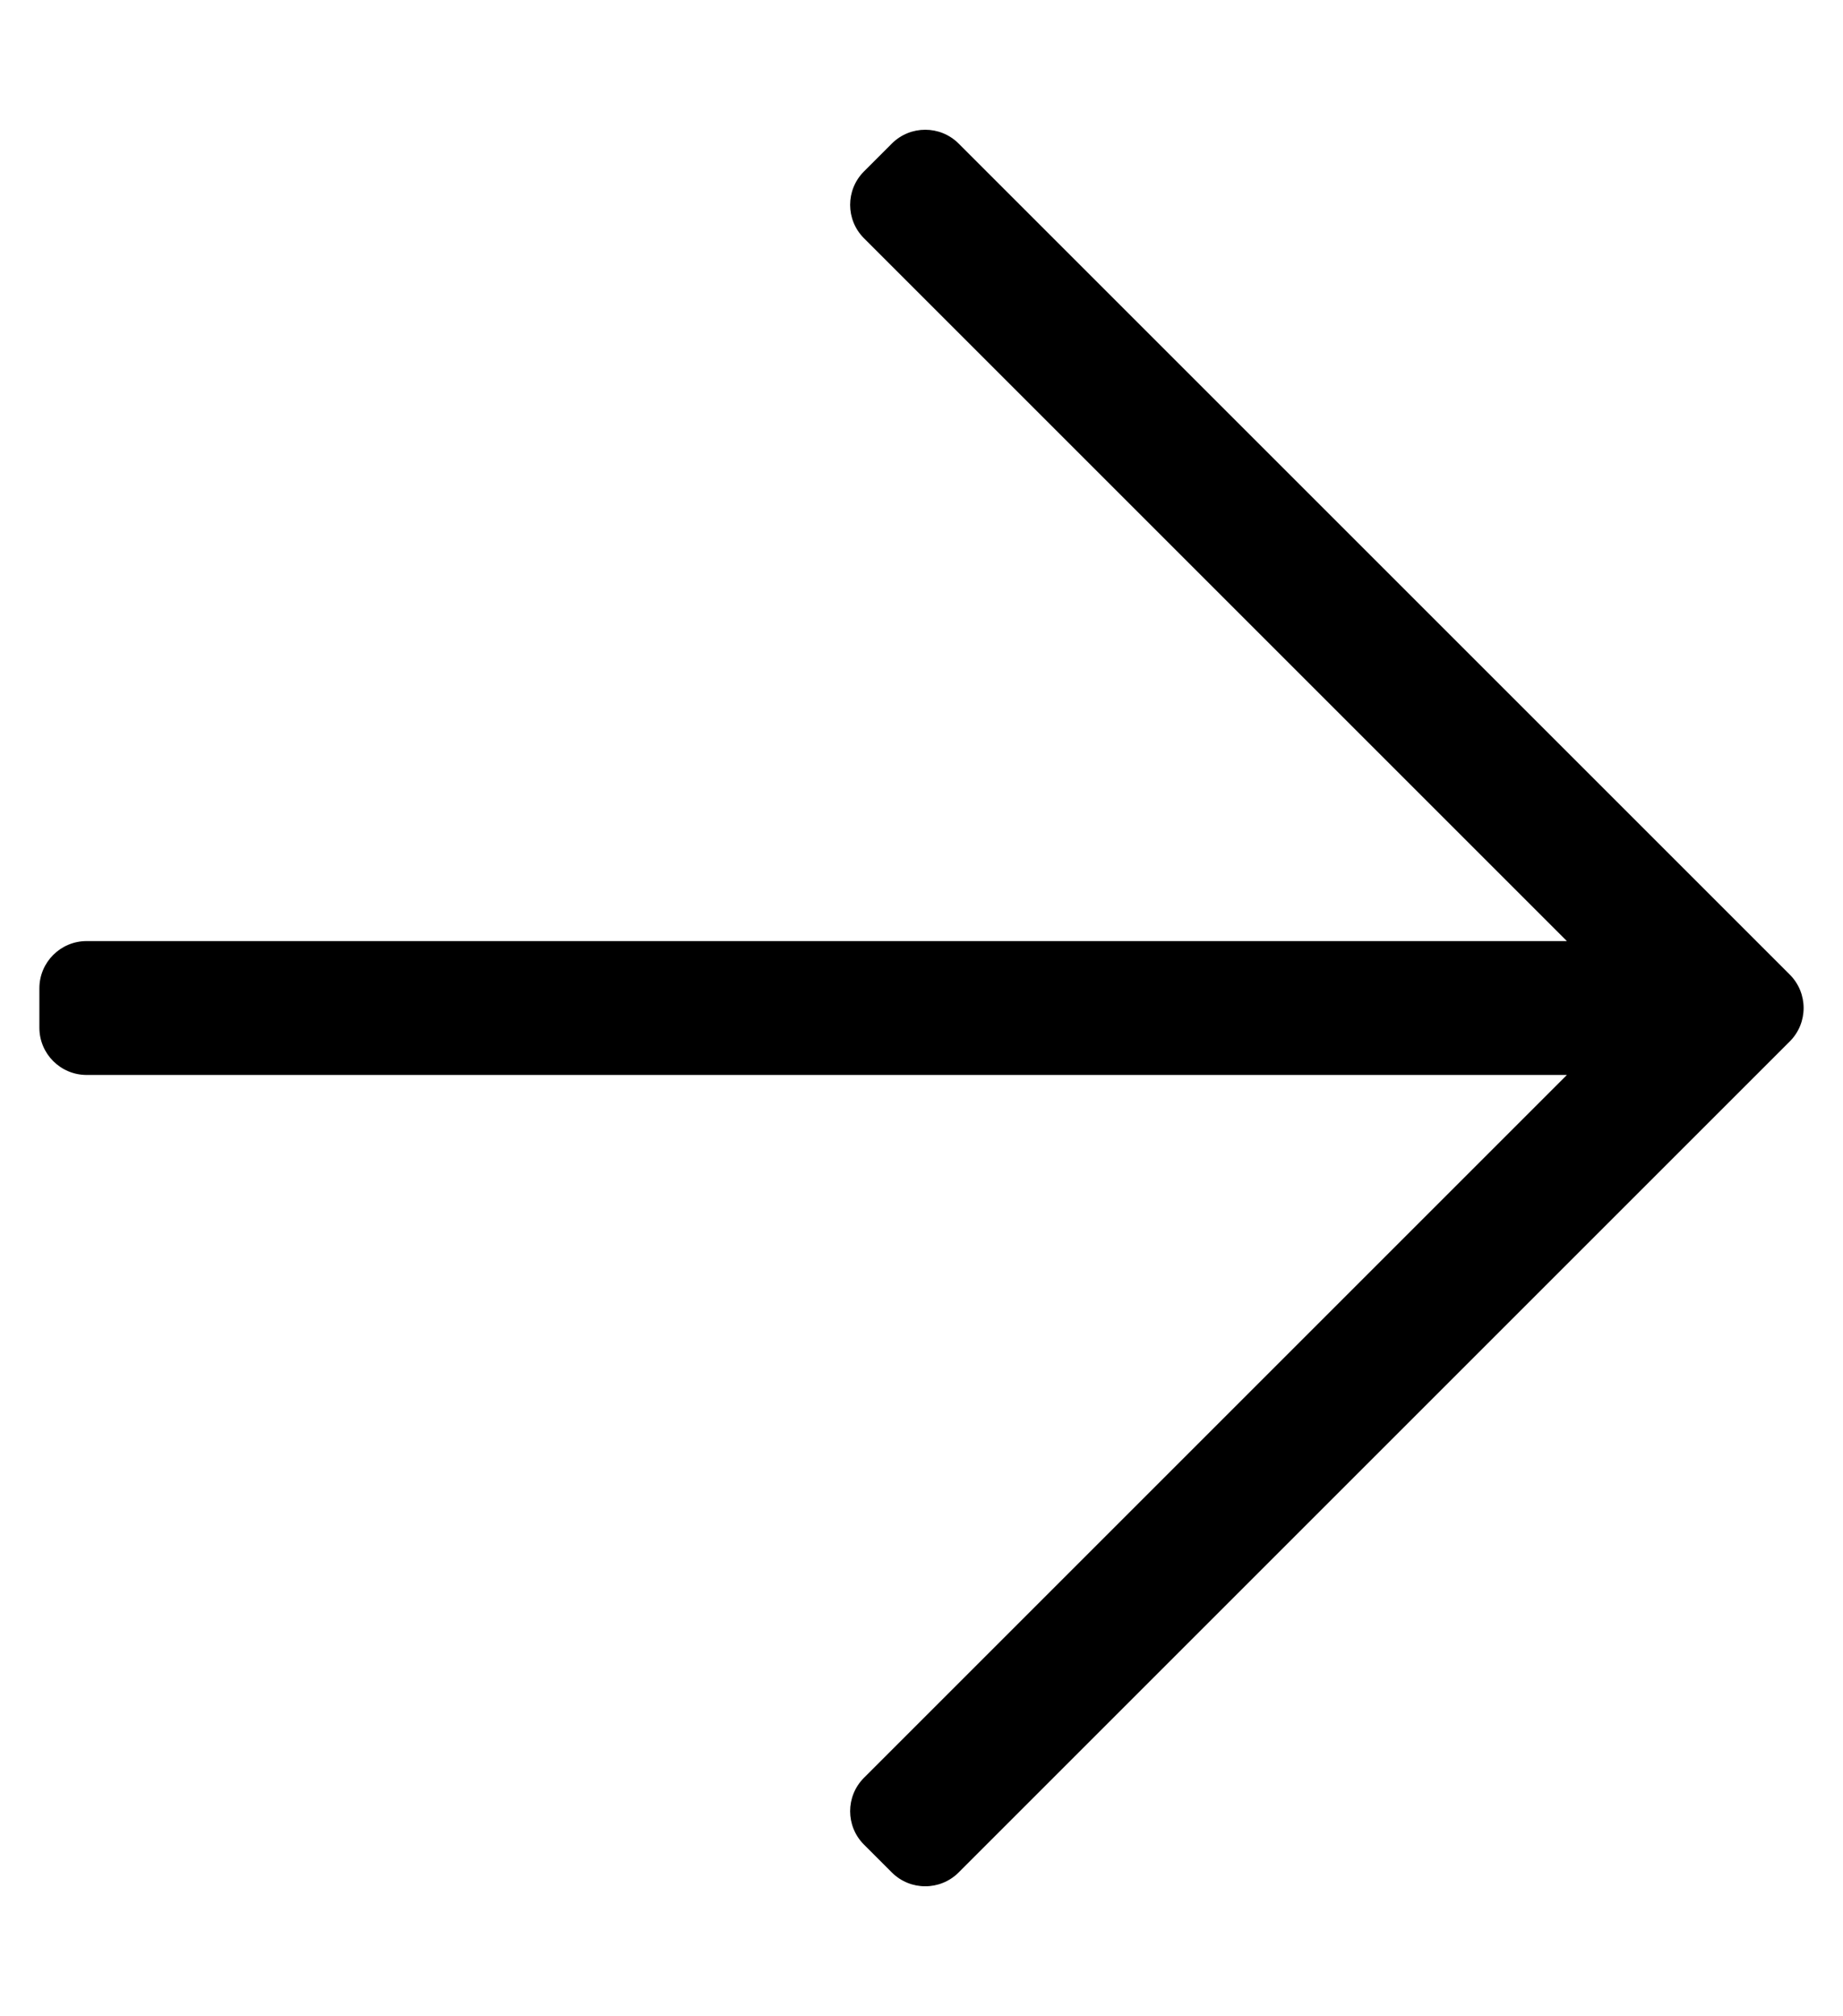
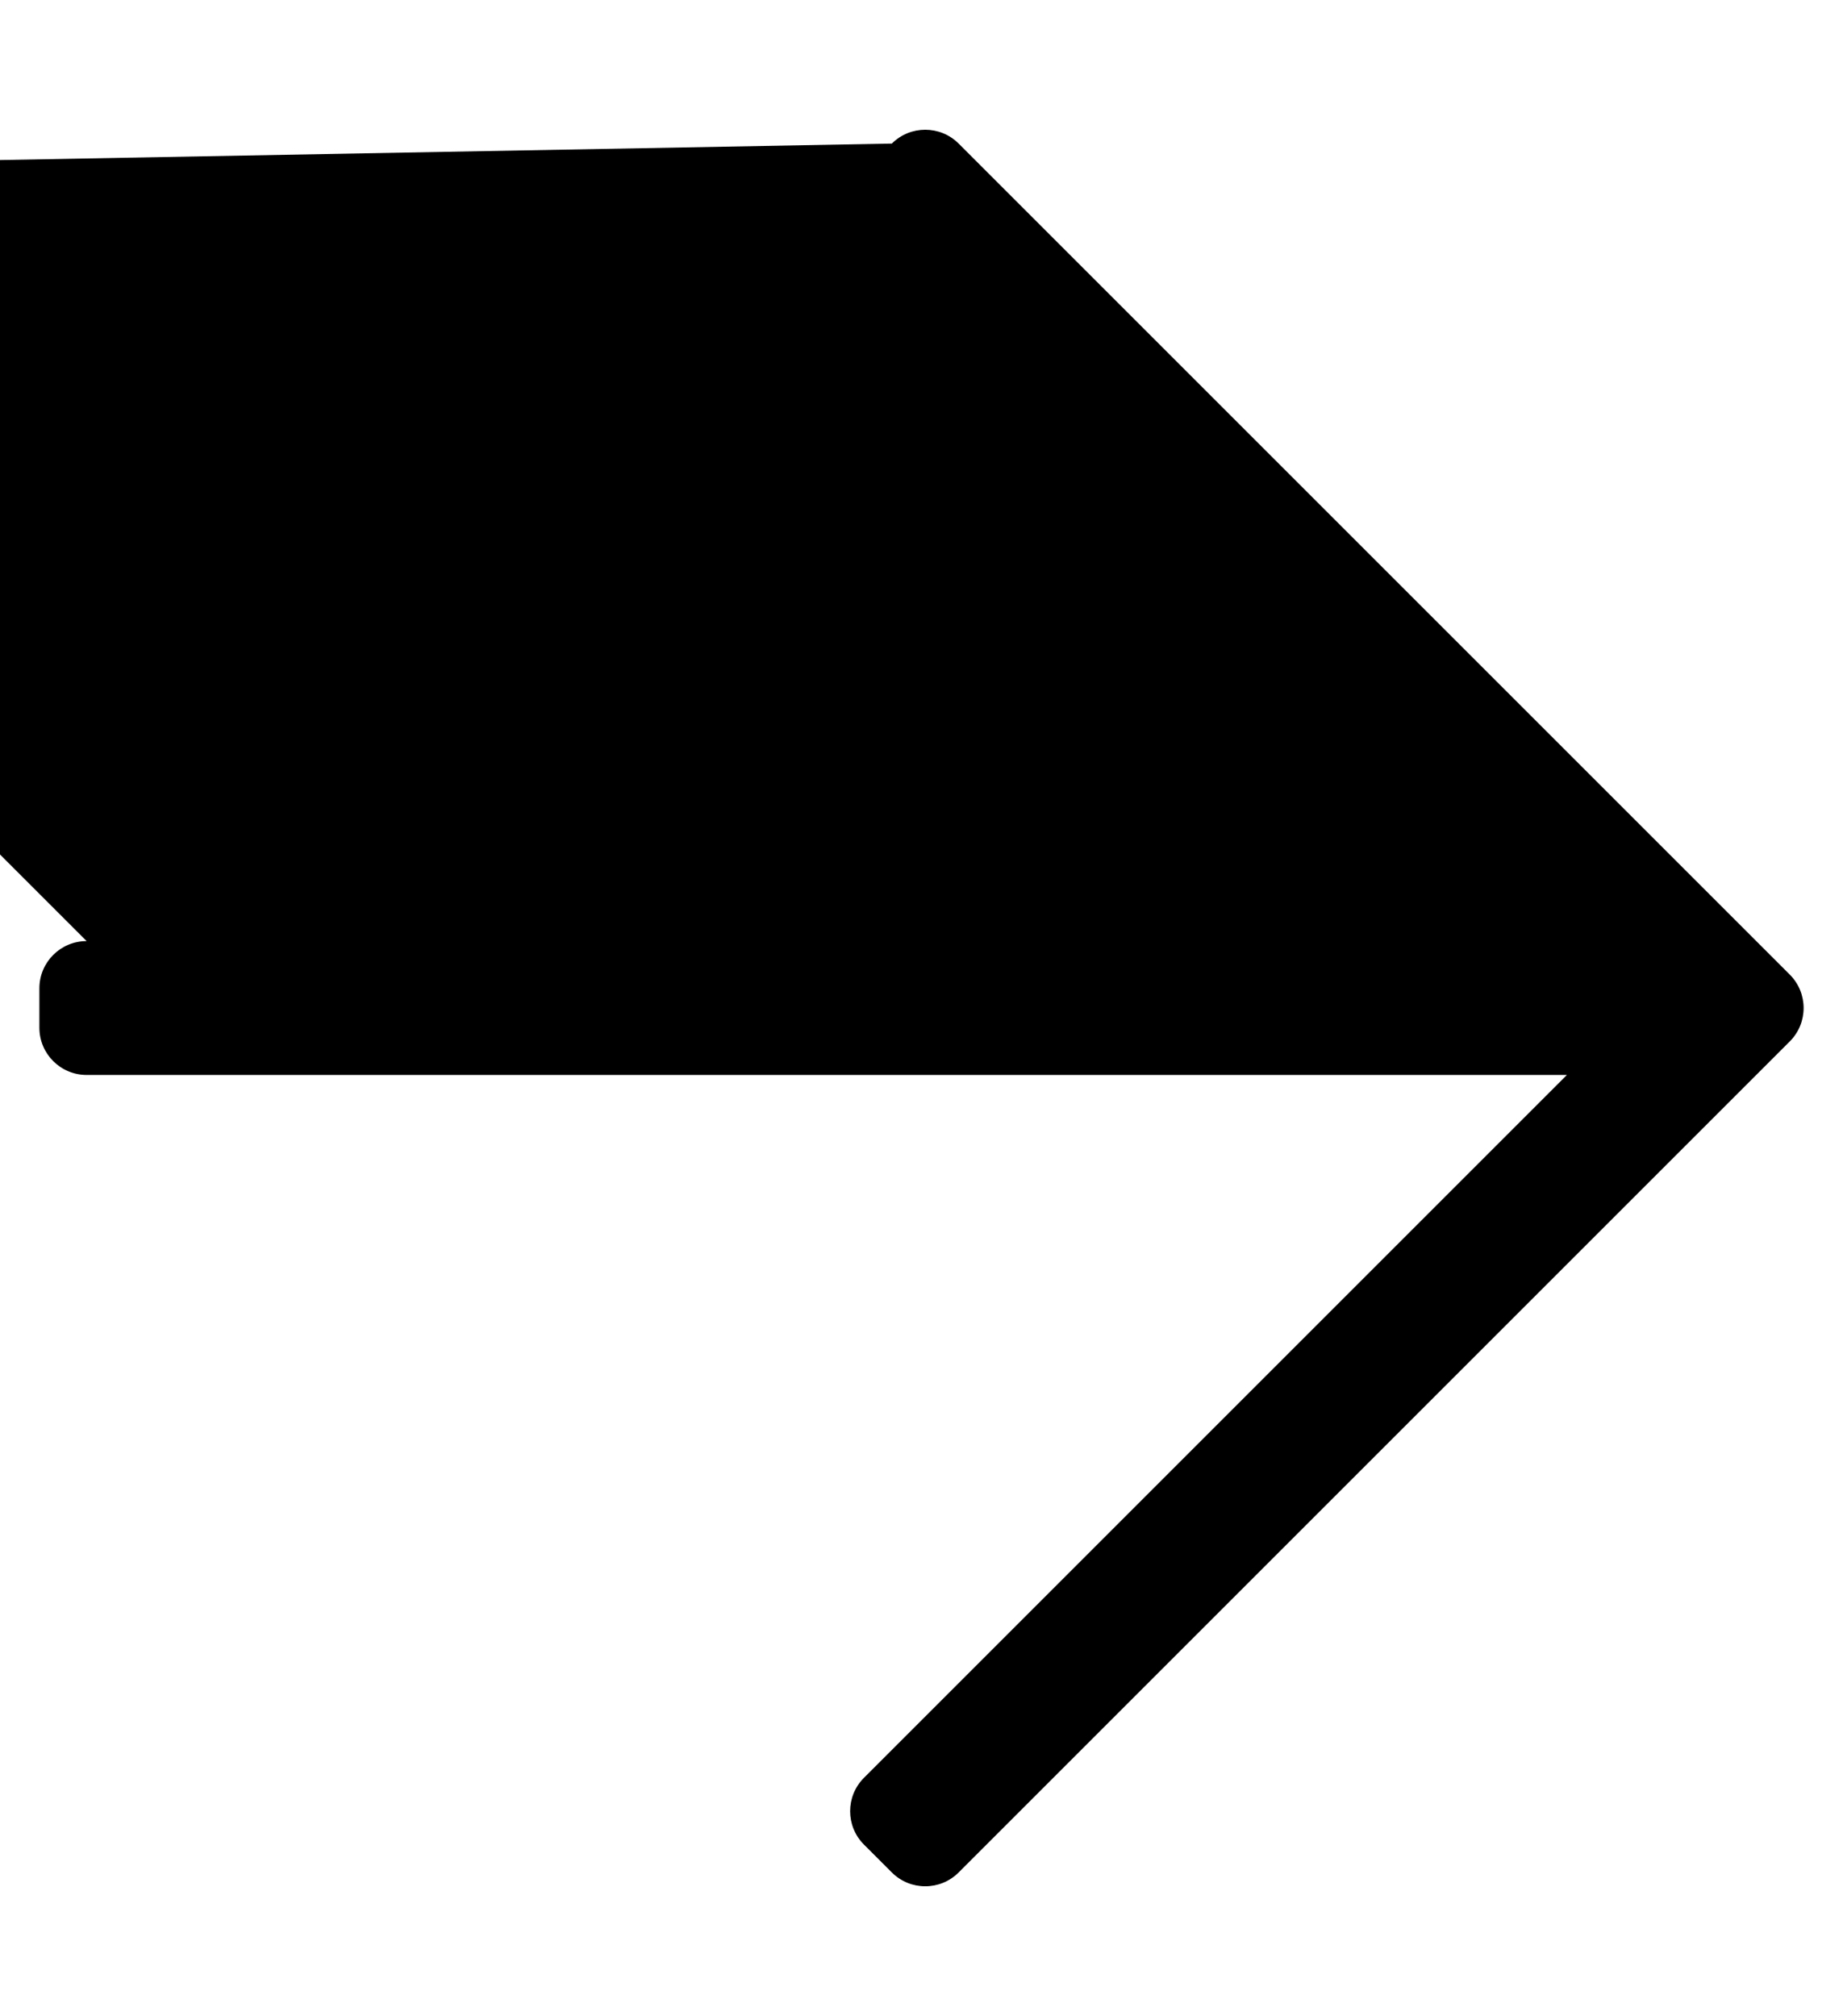
<svg xmlns="http://www.w3.org/2000/svg" version="1.1" viewBox="-10 0 468 512">
-   <path fill="currentColor" d="M216.464 36.465c4.687 -4.687 12.284 -4.687 16.97 0l211.052 211.049c4.686 4.688 4.686 12.285 0 16.972l-211.052 211.05c-4.686 4.686 -12.283 4.686 -16.97 0l-7.071 -7.07c-4.686 -4.687 -4.686 -12.285 0 -16.971 l178.494 -178.494h-375.887c-6.627 0 -12 -5.373 -12 -12v-10c0 -6.627 5.373 -12 12 -12h375.887l-178.494 -178.494c-4.686 -4.687 -4.686 -12.285 0 -16.971z" />
+   <path fill="currentColor" d="M216.464 36.465c4.687 -4.687 12.284 -4.687 16.97 0l211.052 211.049c4.686 4.688 4.686 12.285 0 16.972l-211.052 211.05c-4.686 4.686 -12.283 4.686 -16.97 0l-7.071 -7.07c-4.686 -4.687 -4.686 -12.285 0 -16.971 l178.494 -178.494h-375.887c-6.627 0 -12 -5.373 -12 -12v-10c0 -6.627 5.373 -12 12 -12l-178.494 -178.494c-4.686 -4.687 -4.686 -12.285 0 -16.971z" />
</svg>